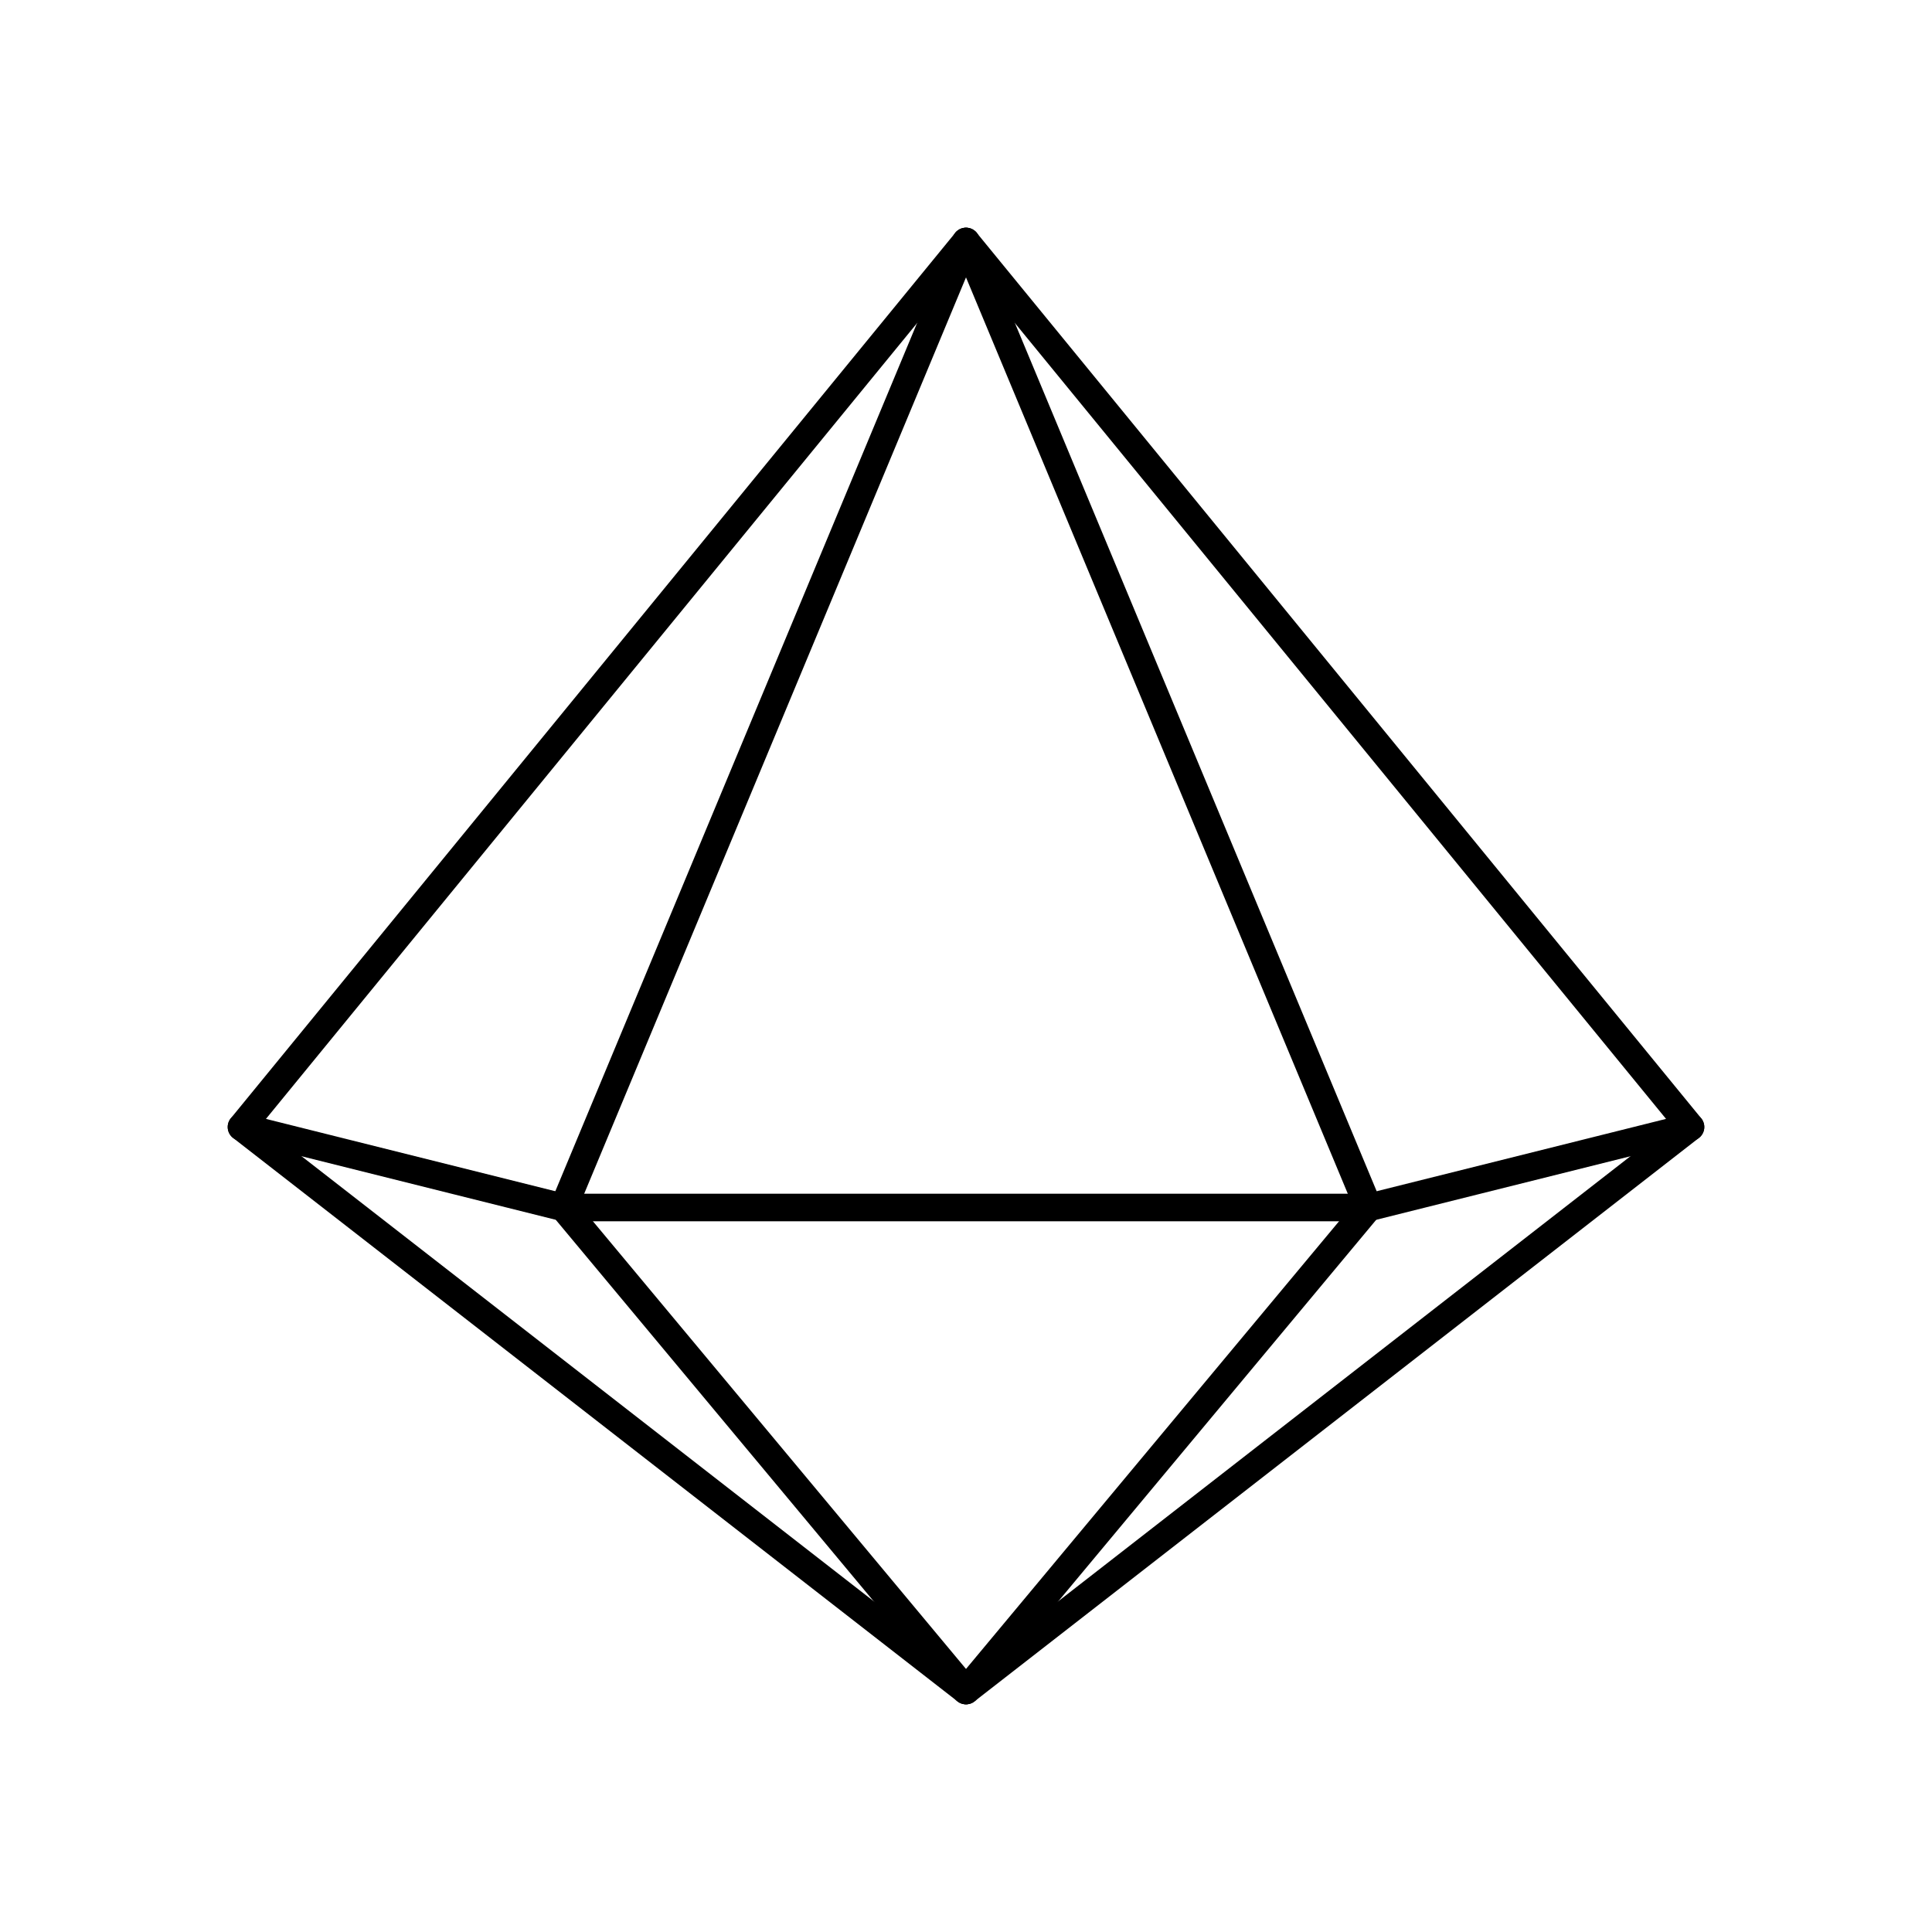
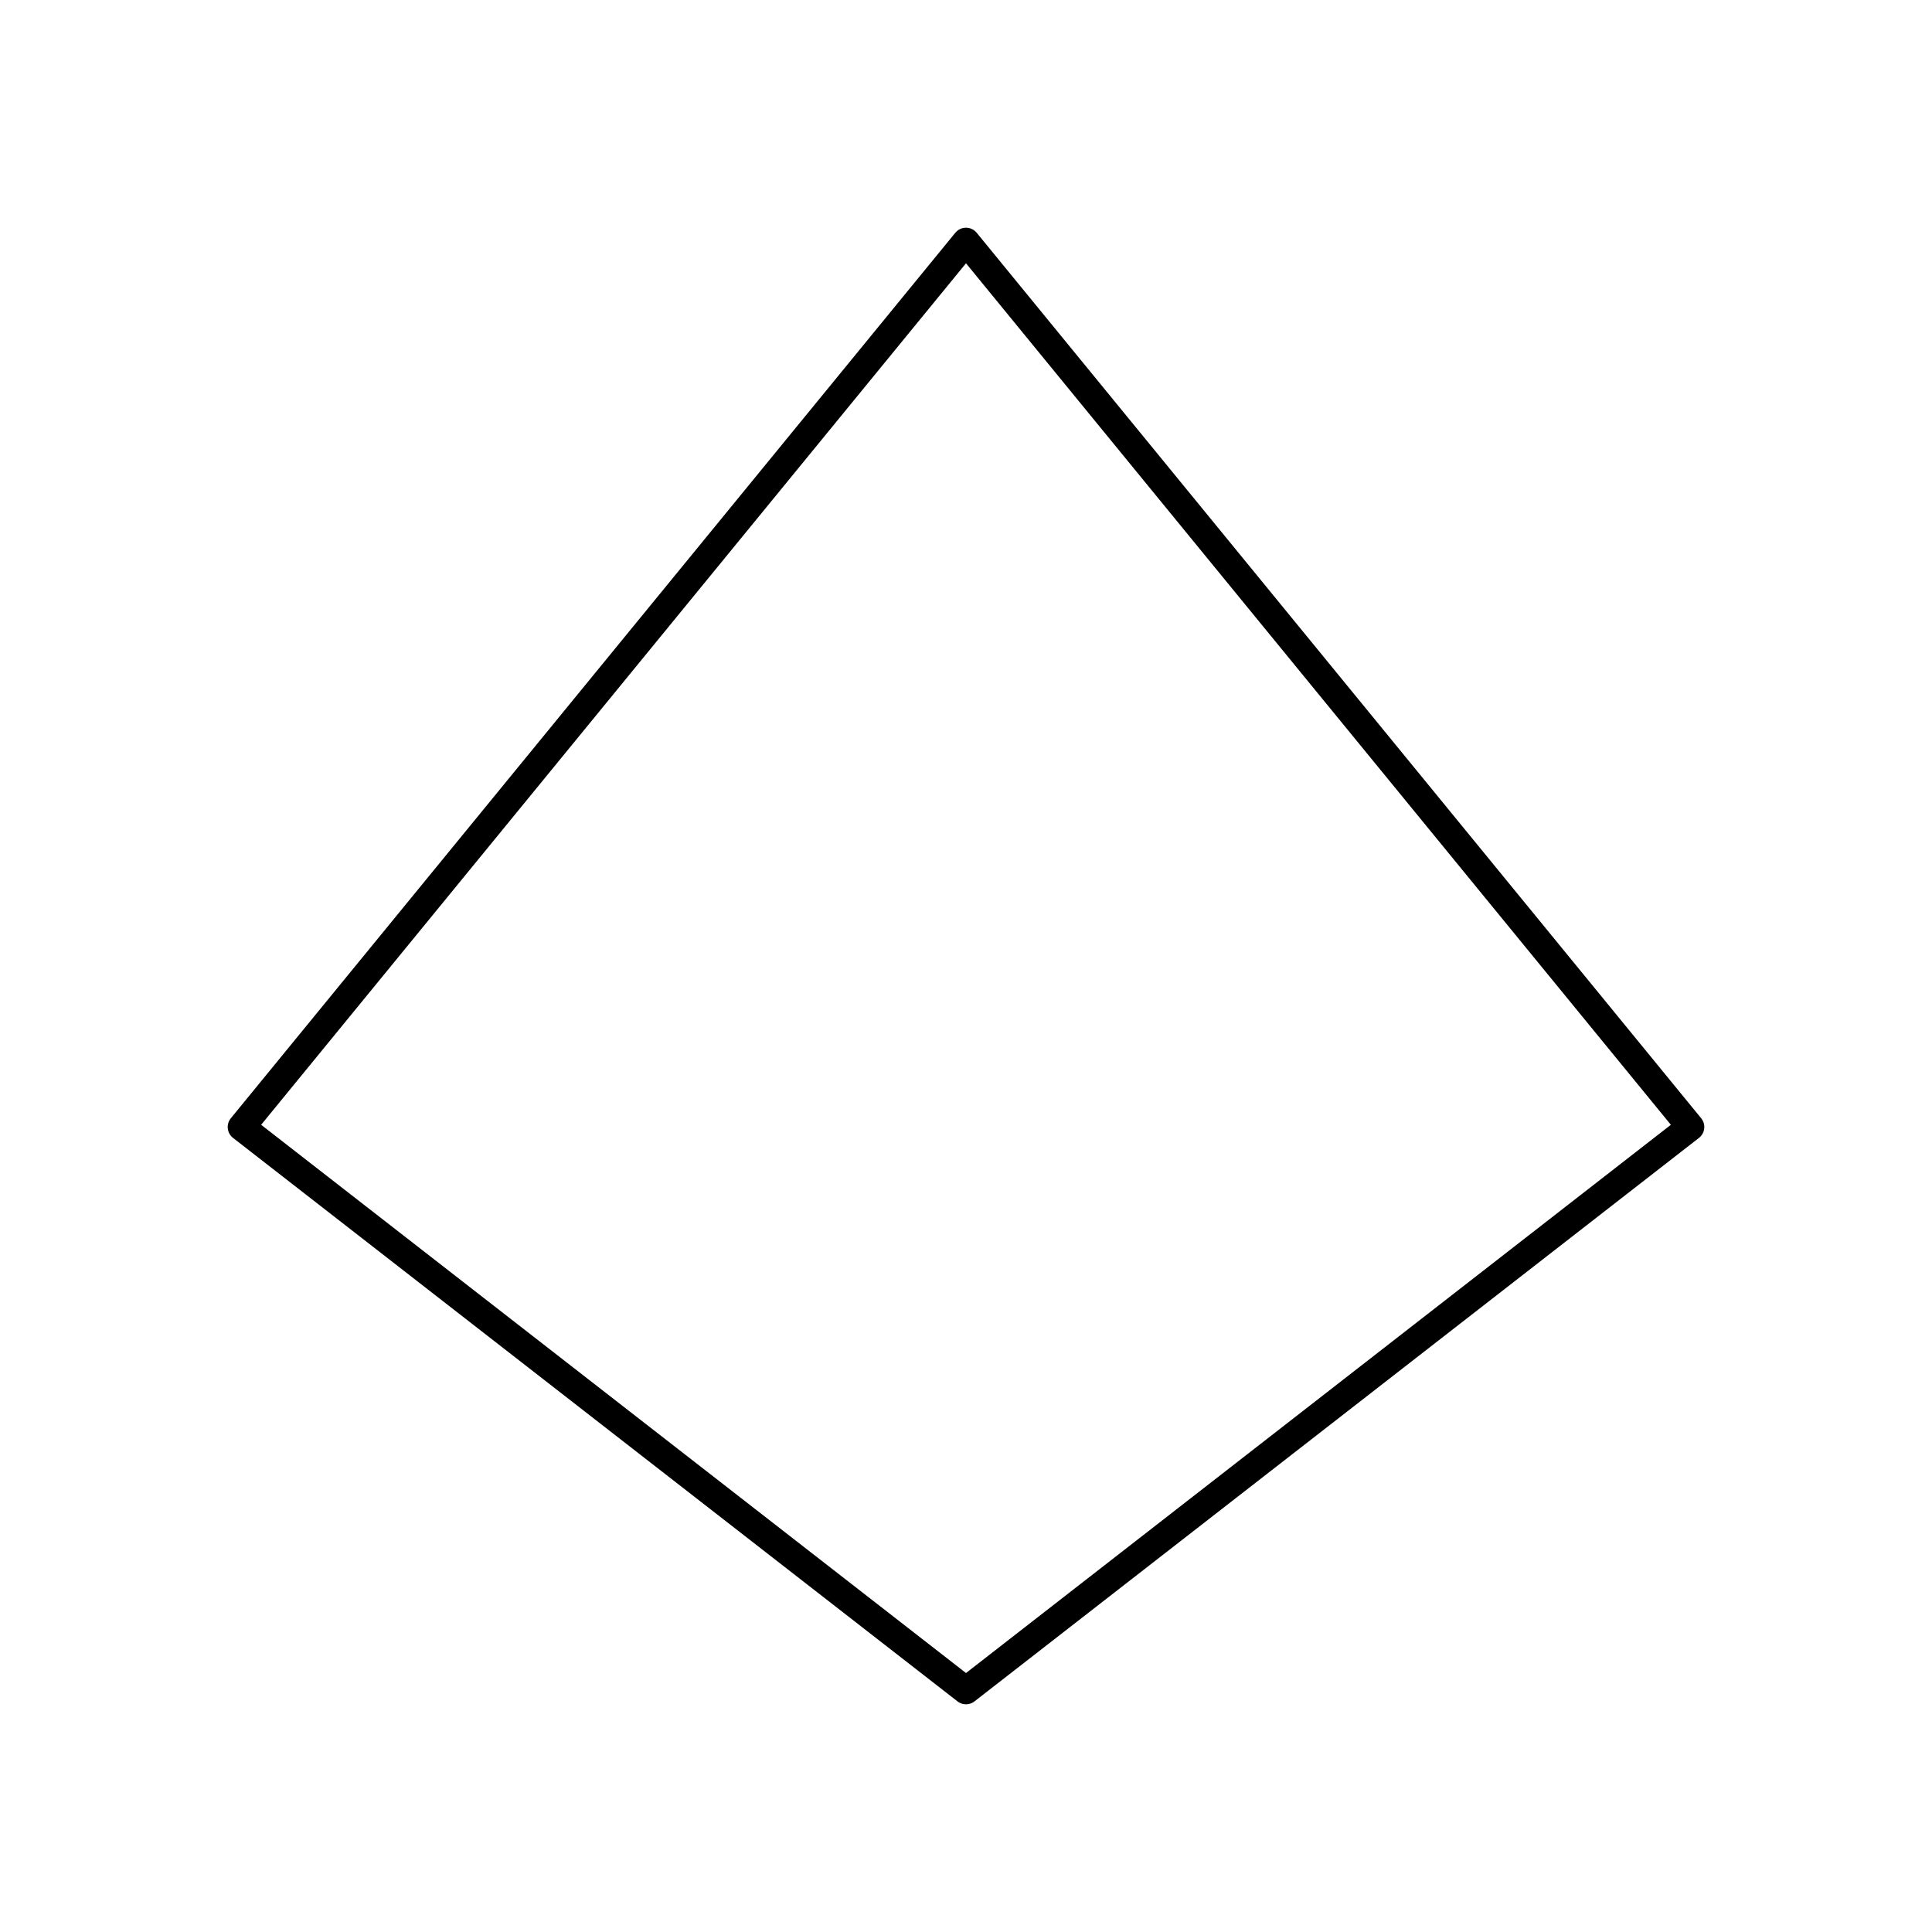
<svg xmlns="http://www.w3.org/2000/svg" width="140" height="140" viewBox="0 0 140 140" fill="none">
  <path d="M70 17.5L17.5 81.667L70 122.5L122.5 81.667L70 17.5Z" stroke="black" stroke-width="2" stroke-linecap="round" stroke-linejoin="round" />
-   <path d="M70 17.5L99.166 87.5L70 122.5" stroke="black" stroke-width="2" stroke-linecap="round" stroke-linejoin="round" />
-   <path d="M70 17.5L40.833 87.5L70 122.5" stroke="black" stroke-width="2" stroke-linecap="round" stroke-linejoin="round" />
-   <path d="M17.5 81.667L40.833 87.5H99.166L122.5 81.667" stroke="black" stroke-width="2" stroke-linecap="round" stroke-linejoin="round" />
</svg>